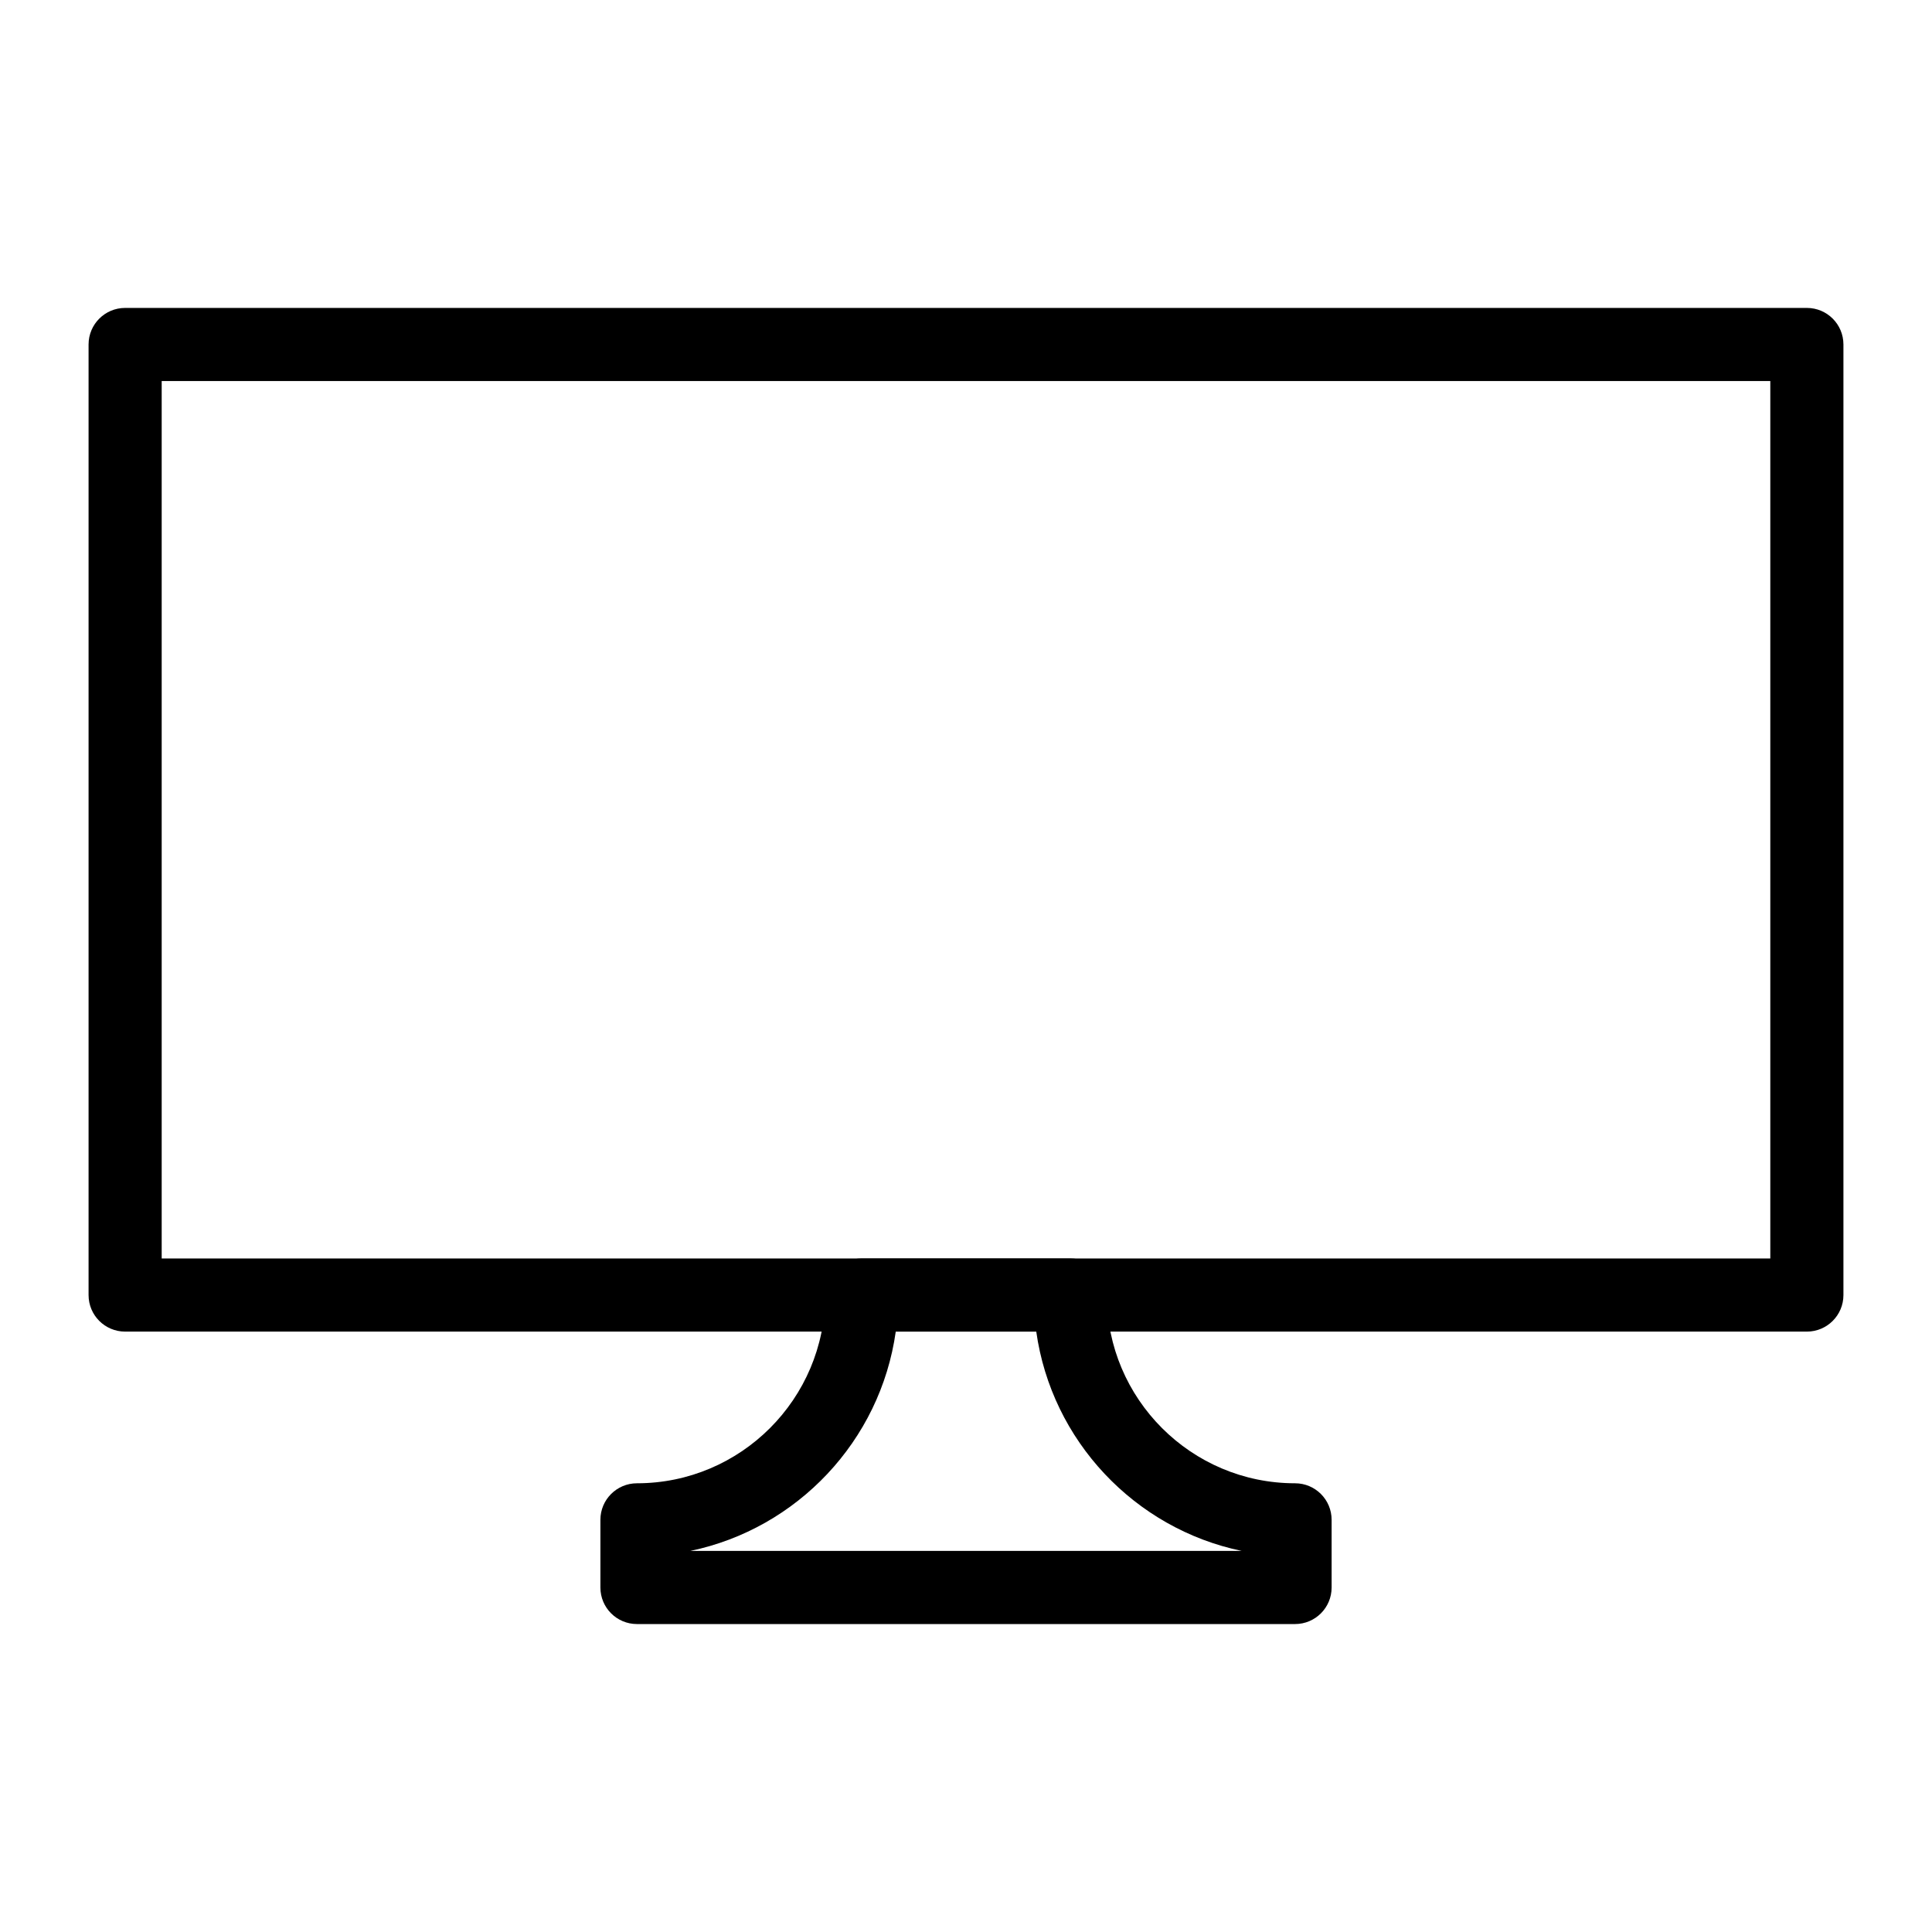
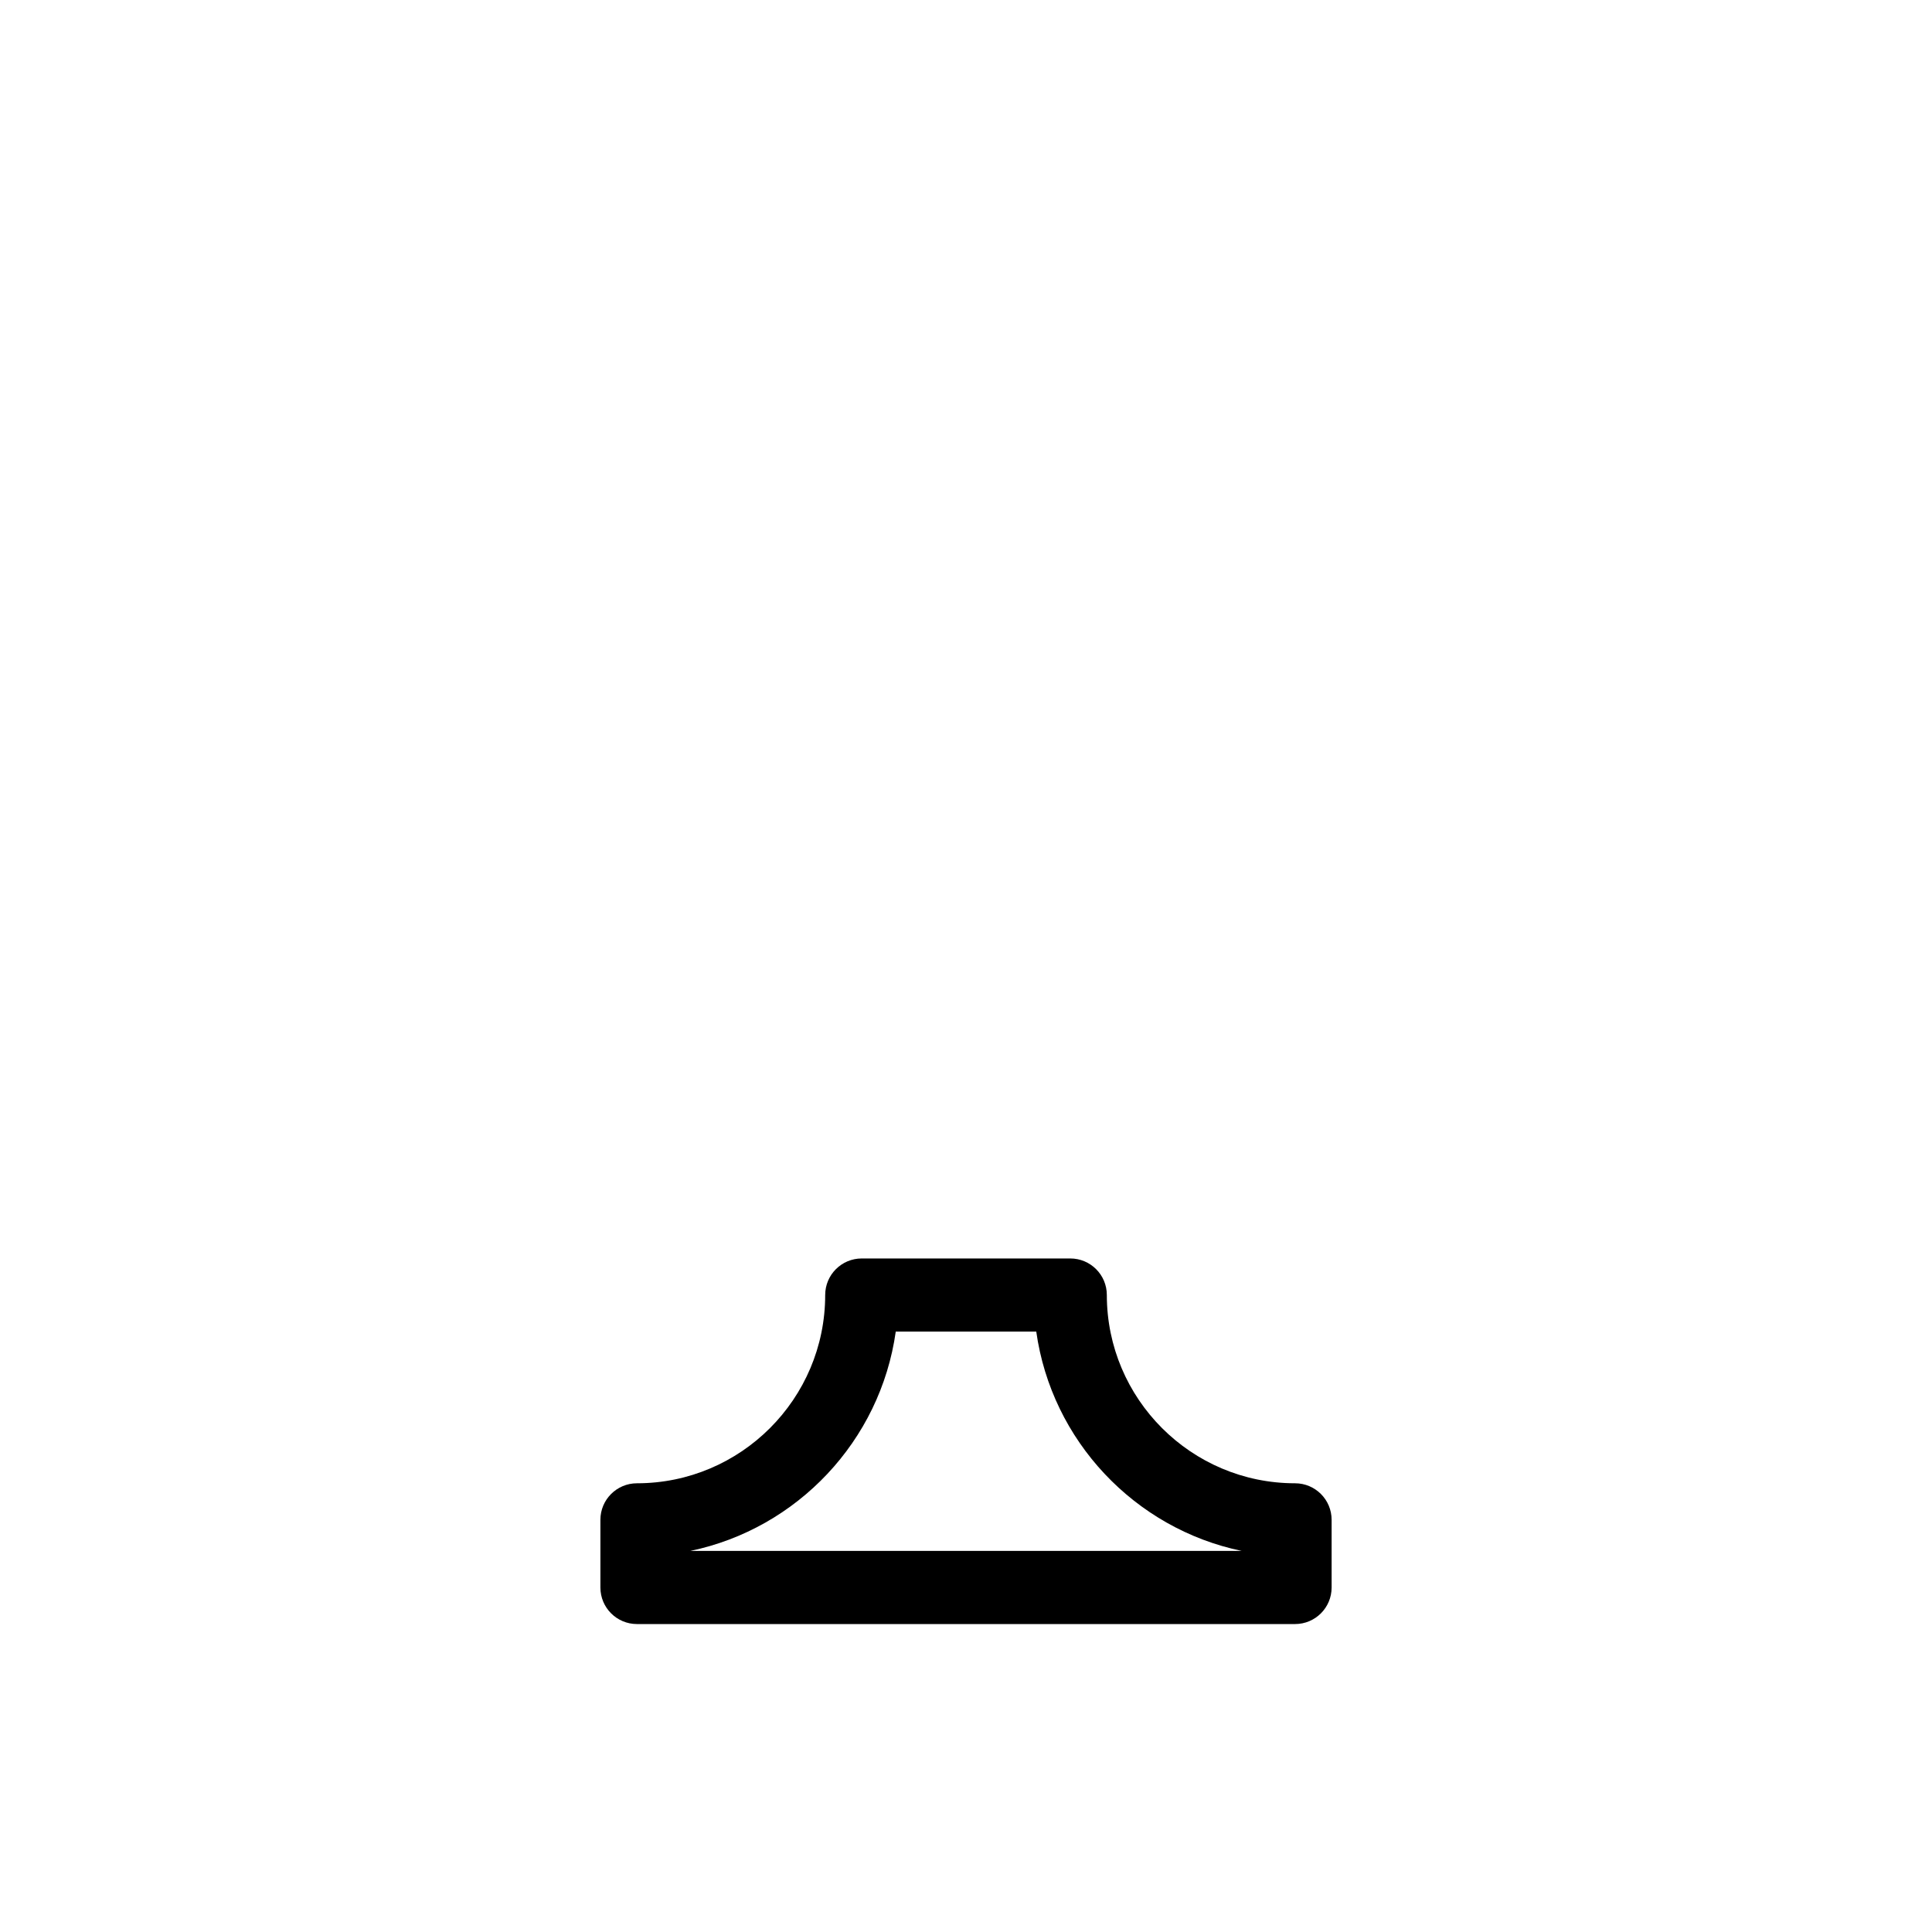
<svg xmlns="http://www.w3.org/2000/svg" fill="#000000" width="800px" height="800px" version="1.1" viewBox="144 144 512 512">
  <g>
-     <path d="m622.84 496.89h-445.68c-5.352 0-9.688-4.332-9.688-9.688v-251.91c0-5.356 4.34-9.688 9.688-9.688h445.68c5.352 0 9.688 4.332 9.688 9.688v251.91c0 5.352-4.336 9.688-9.688 9.688zm-435.99-19.379h426.3v-232.53h-426.3z" />
    <path d="m487.2 574.39h-174.4c-5.352 0-9.688-4.332-9.688-9.688v-17.93c0-5.356 4.34-9.688 9.688-9.688 27.504 0 49.883-22.375 49.883-49.891 0-5.356 4.34-9.688 9.688-9.688h55.262c5.352 0 9.688 4.332 9.688 9.688 0 27.516 22.375 49.891 49.883 49.891 5.352 0 9.688 4.332 9.688 9.688v17.93c0 5.356-4.336 9.688-9.688 9.688zm-160.28-19.379h146.16c-28.344-5.894-50.391-29.172-54.461-58.133h-37.234c-4.066 28.965-26.117 52.238-54.461 58.133z" />
  </g>
</svg>